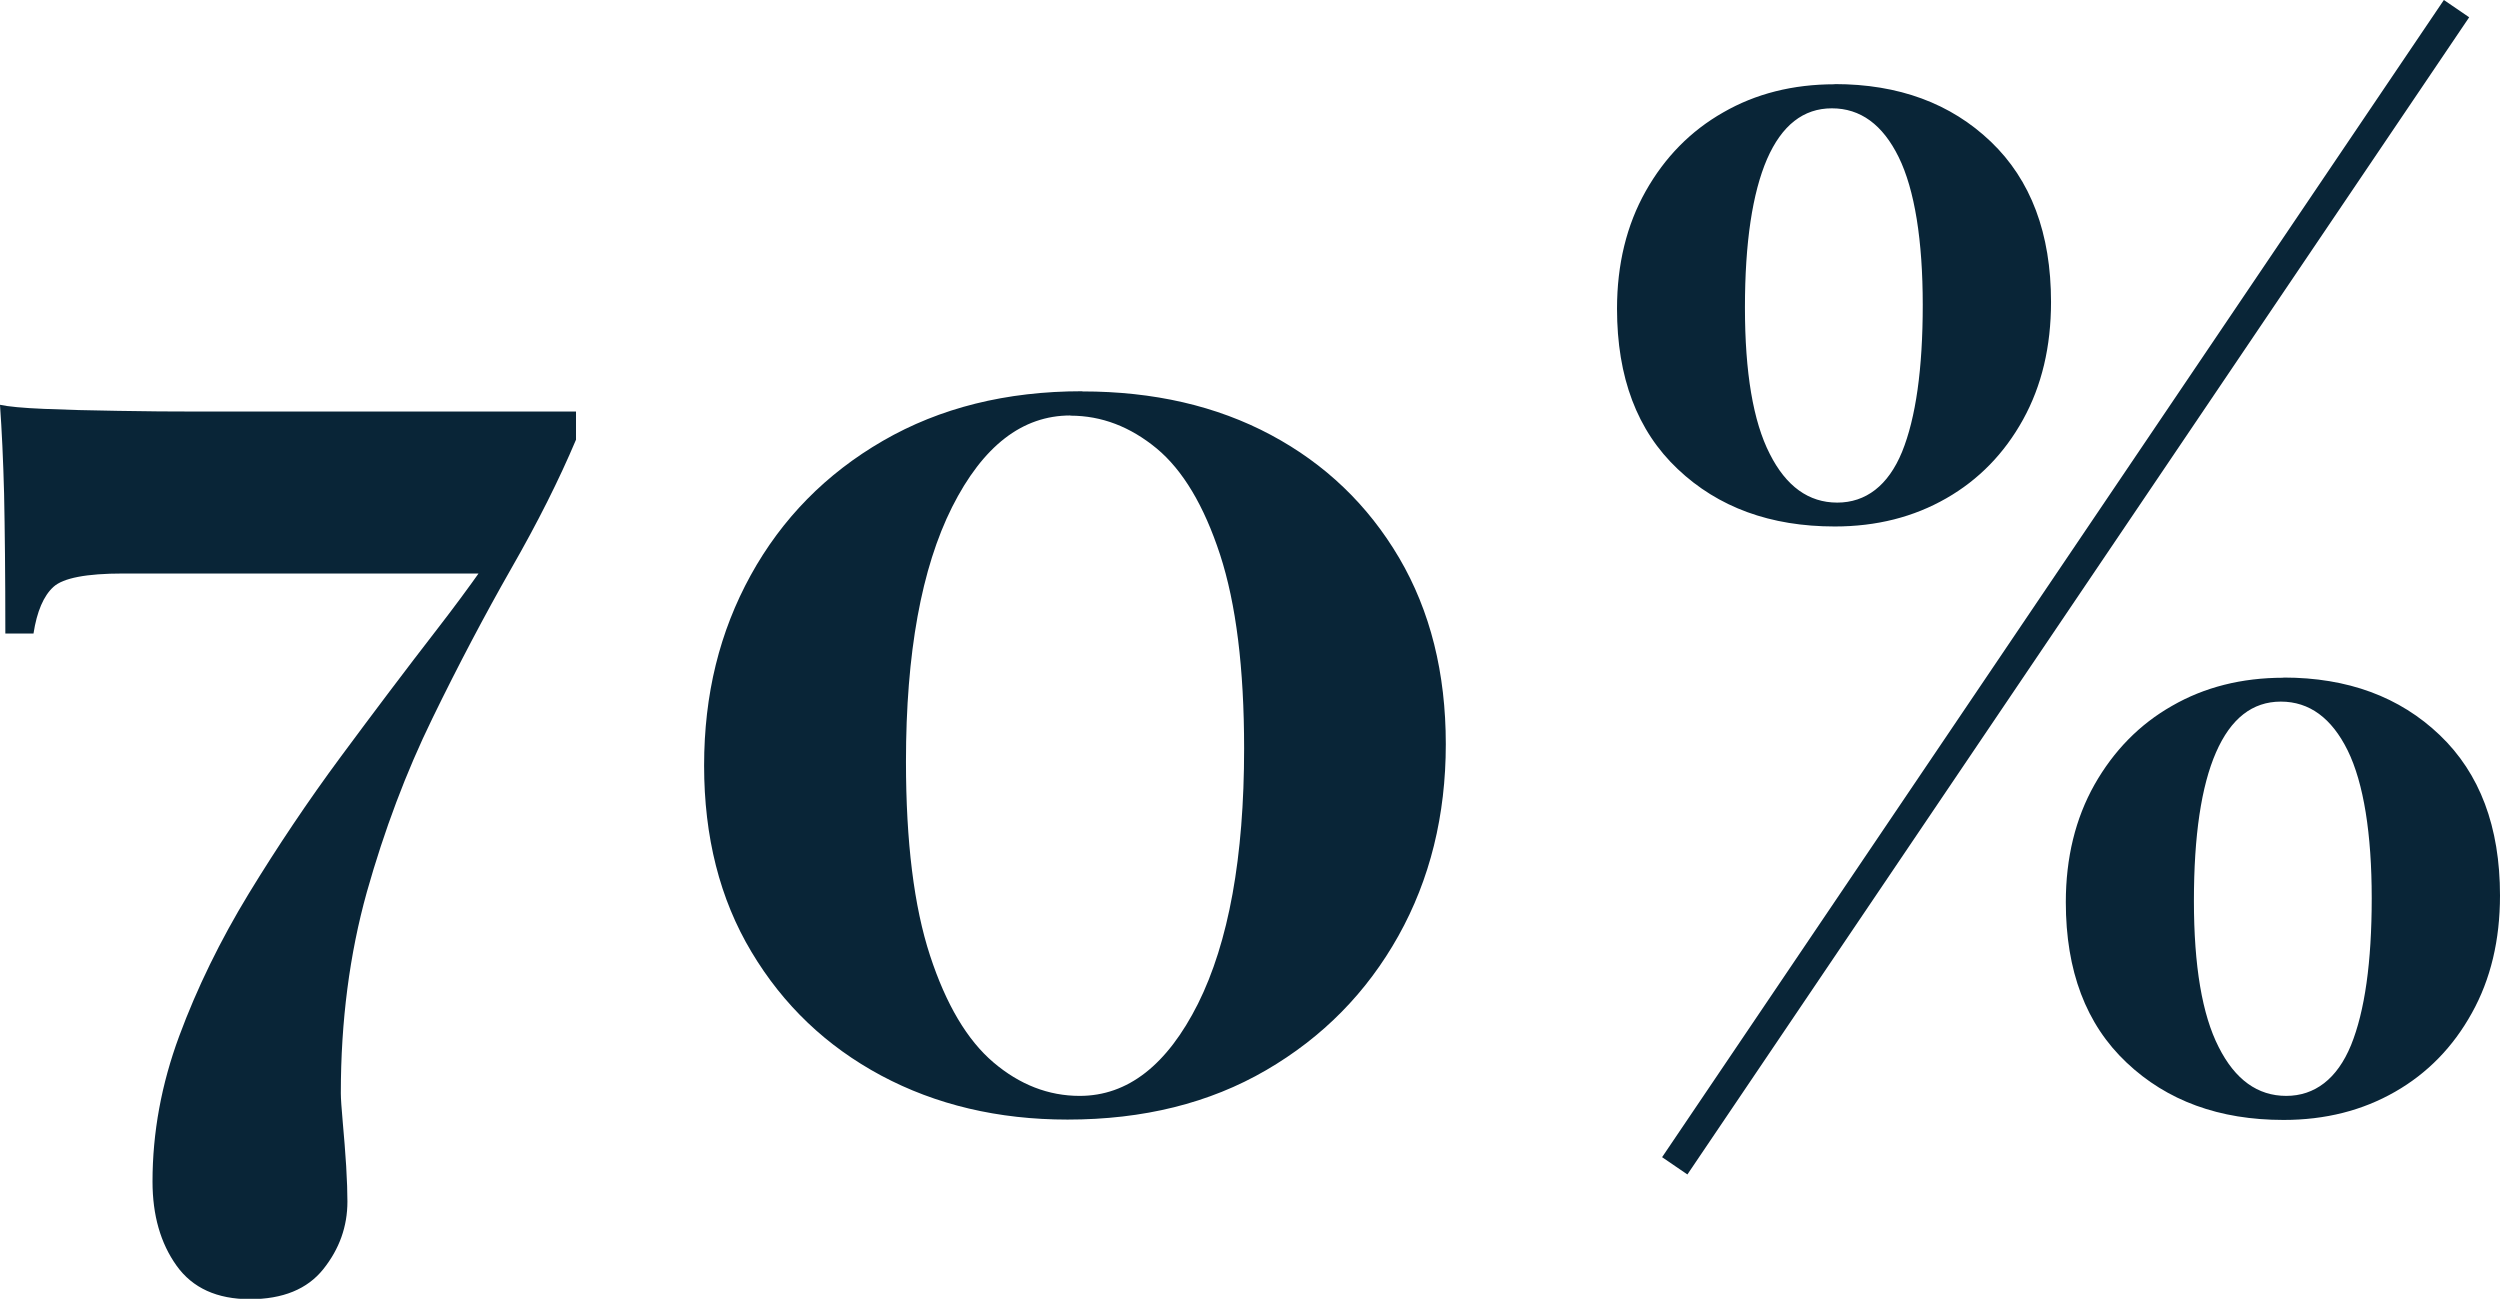
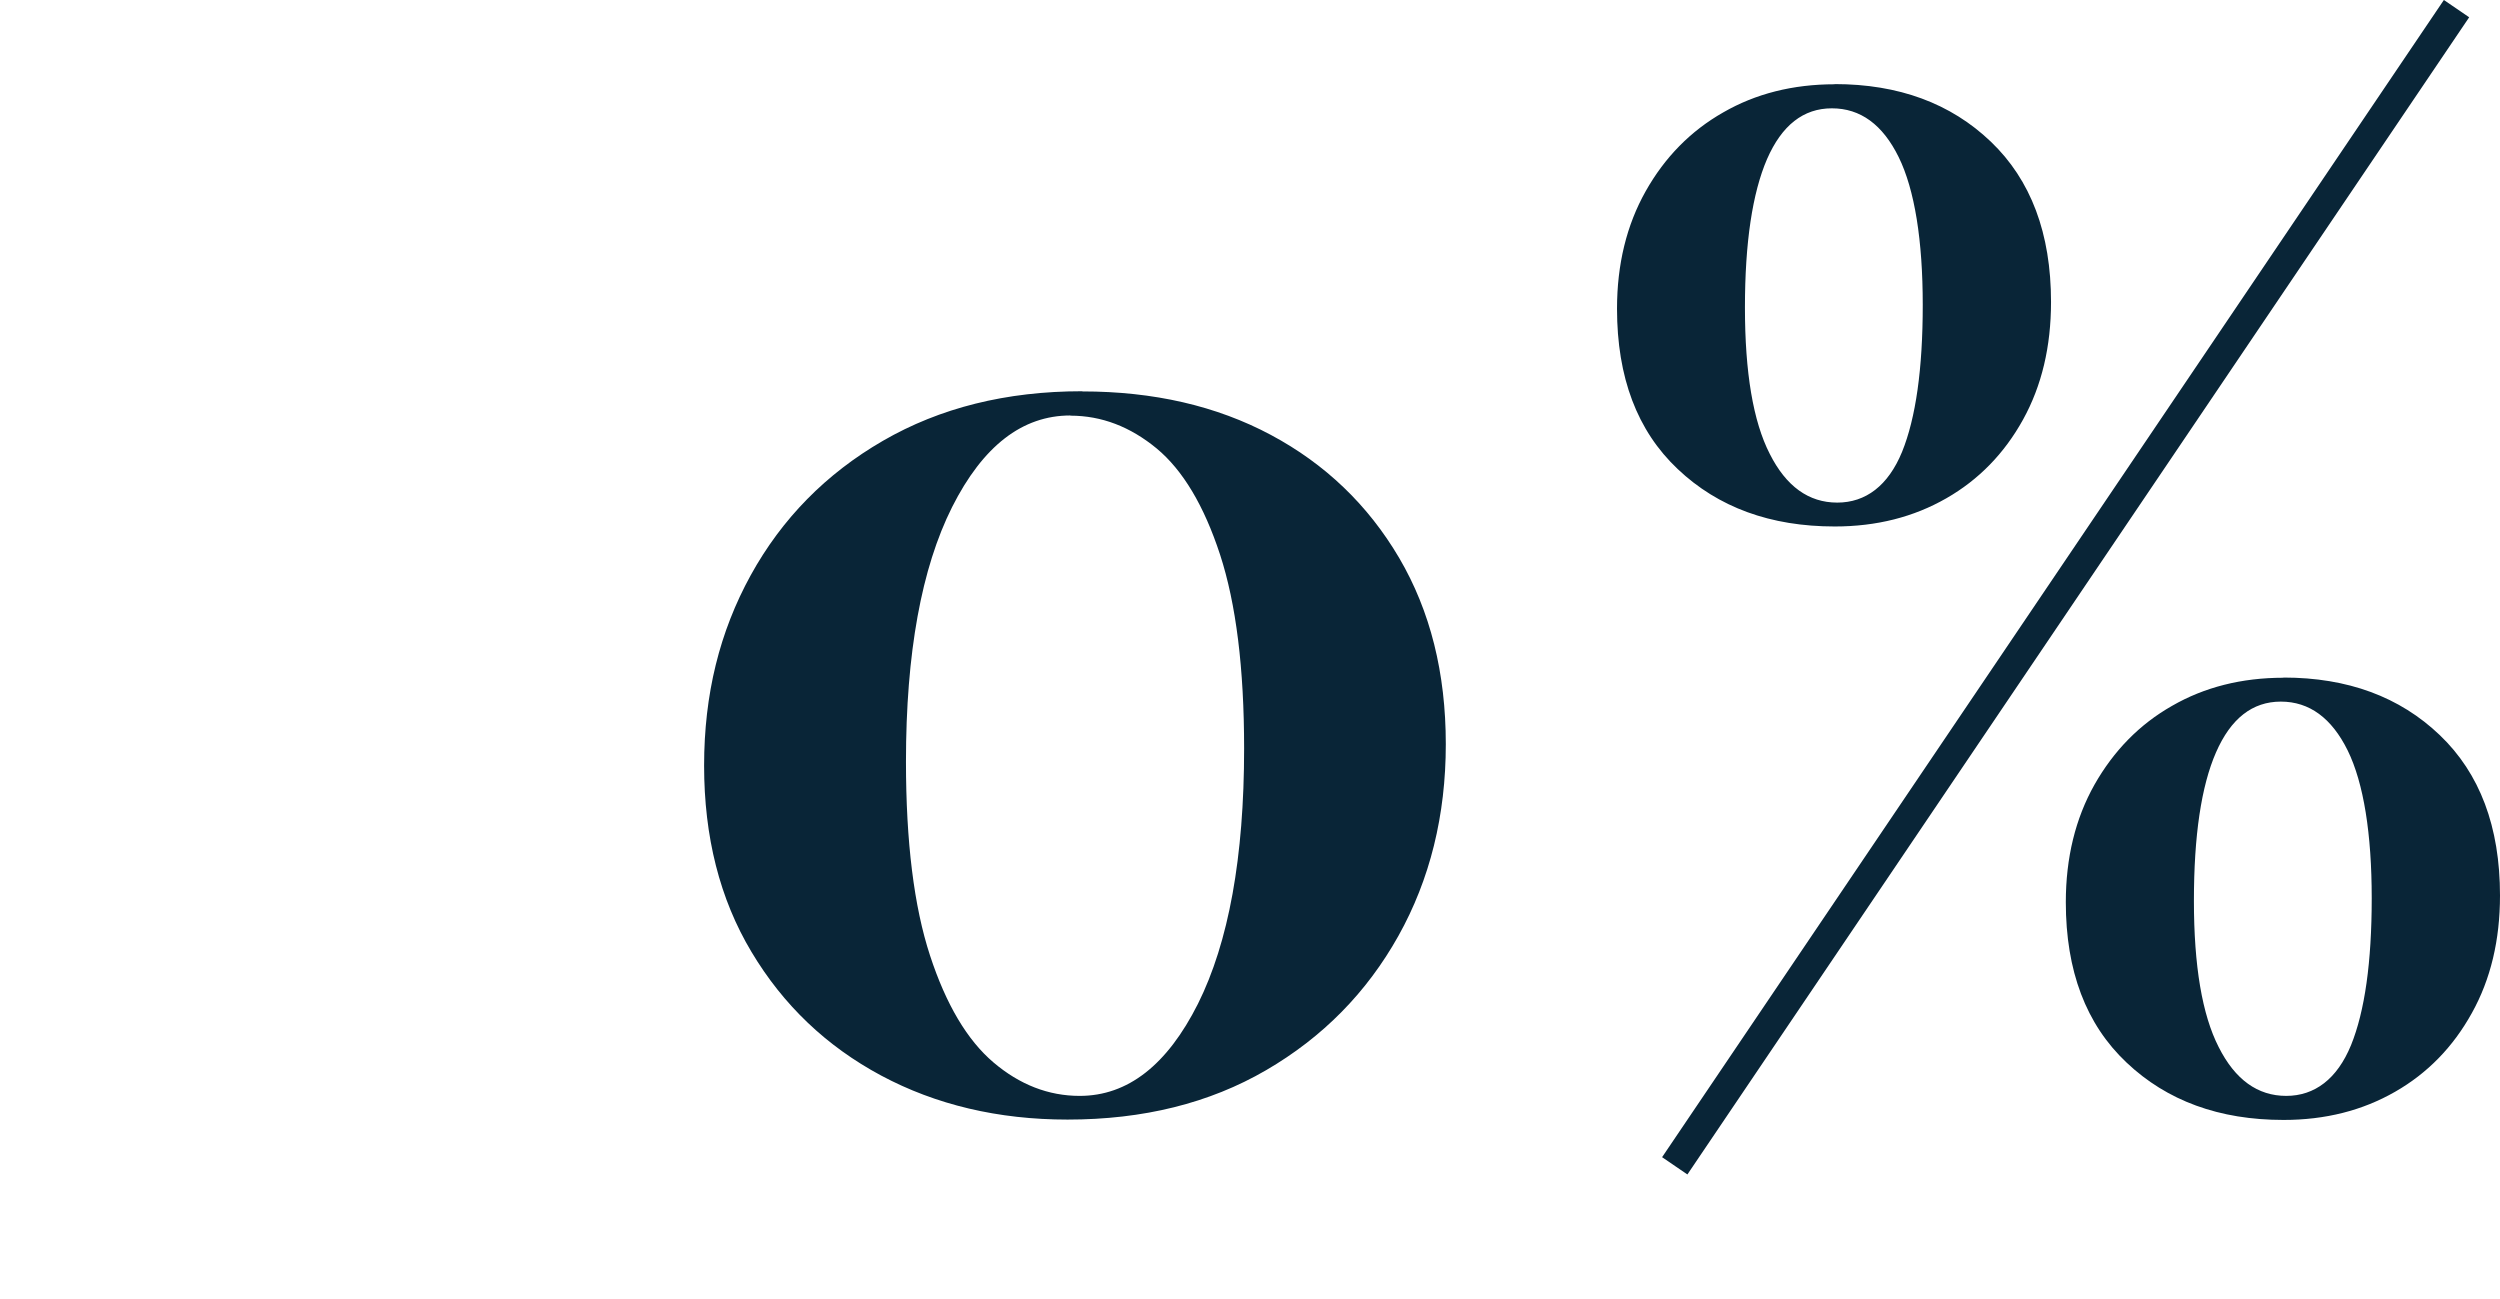
<svg xmlns="http://www.w3.org/2000/svg" id="Livello_2" viewBox="0 0 140.32 72.9">
  <defs>
    <style>.cls-1{fill:#092537;}</style>
  </defs>
  <g id="Layer_1">
-     <path class="cls-1" d="m0,22.72c.45.1,1.27.18,2.48.23,1.2.05,2.57.09,4.13.11,1.55.03,3.07.04,4.57.04h21.15v1.58c-.95,2.25-2.16,4.66-3.64,7.24-1.47,2.58-2.95,5.38-4.42,8.4-1.48,3.03-2.7,6.28-3.68,9.75-.97,3.48-1.46,7.24-1.46,11.29,0,.3.04.85.11,1.65.07.8.14,1.61.19,2.44.05.83.07,1.49.07,1.99,0,1.4-.45,2.66-1.35,3.79s-2.28,1.69-4.12,1.69-3.22-.62-4.12-1.88-1.35-2.83-1.35-4.72c0-2.75.5-5.47,1.5-8.17s2.3-5.36,3.9-7.99c1.6-2.62,3.32-5.19,5.17-7.69s3.66-4.9,5.44-7.2,3.31-4.47,4.61-6.53l-1.72,3.45H6.9c-2.05,0-3.35.25-3.9.75-.55.5-.93,1.38-1.12,2.62H.3c0-3.3-.03-5.91-.07-7.84-.05-1.92-.13-3.59-.23-4.99Z" />
    <path class="cls-1" d="m60.75,21.97c4,0,7.53.81,10.58,2.44,3.05,1.63,5.45,3.93,7.2,6.9,1.75,2.98,2.62,6.46,2.62,10.46s-.89,7.59-2.66,10.76c-1.78,3.18-4.25,5.69-7.43,7.54-3.18,1.85-6.89,2.77-11.14,2.77-3.9,0-7.39-.83-10.46-2.47-3.08-1.65-5.5-3.96-7.28-6.94-1.78-2.97-2.66-6.46-2.66-10.46s.87-7.51,2.62-10.69c1.75-3.17,4.22-5.69,7.42-7.54,3.2-1.85,6.92-2.78,11.17-2.78Zm-.67,1.35c-2.7,0-4.91,1.71-6.64,5.14-1.72,3.43-2.59,8.19-2.59,14.29,0,4.5.45,8.13,1.35,10.88.9,2.75,2.09,4.75,3.56,6,1.47,1.25,3.09,1.88,4.84,1.88,2.7,0,4.91-1.73,6.64-5.17,1.72-3.45,2.59-8.22,2.59-14.33,0-4.5-.45-8.12-1.35-10.88-.9-2.75-2.09-4.74-3.56-5.96-1.48-1.22-3.09-1.84-4.84-1.84Z" />
    <path class="cls-1" d="m102.97,4.72c3.6,0,6.52,1.08,8.77,3.23,2.25,2.15,3.38,5.15,3.38,9,0,2.5-.52,4.7-1.57,6.6-1.05,1.9-2.49,3.38-4.31,4.42-1.83,1.05-3.91,1.58-6.26,1.58-3.6,0-6.54-1.07-8.81-3.22-2.28-2.15-3.41-5.15-3.41-9,0-2.5.54-4.7,1.61-6.6,1.07-1.9,2.52-3.38,4.35-4.42,1.82-1.05,3.91-1.58,6.26-1.58ZM137.17,0l1.42.97-43.88,64.95-1.42-.97L137.17,0Zm-34.35,6.08c-1.6,0-2.81.95-3.64,2.85-.82,1.9-1.24,4.68-1.24,8.33s.46,6.39,1.39,8.21c.92,1.83,2.19,2.74,3.79,2.74s2.86-.95,3.64-2.85c.77-1.9,1.16-4.65,1.16-8.25s-.45-6.46-1.35-8.29c-.9-1.83-2.15-2.74-3.75-2.74Zm25.35,31.95c3.6,0,6.52,1.08,8.77,3.23,2.25,2.15,3.38,5.15,3.38,9,0,2.5-.52,4.7-1.58,6.6-1.05,1.9-2.49,3.38-4.31,4.42-1.83,1.05-3.91,1.58-6.26,1.58-3.6,0-6.54-1.07-8.81-3.22-2.28-2.15-3.41-5.15-3.41-9,0-2.5.54-4.7,1.61-6.6,1.08-1.9,2.52-3.38,4.35-4.42,1.82-1.05,3.91-1.58,6.26-1.58Zm-.15,1.35c-1.6,0-2.81.95-3.64,2.85-.83,1.9-1.24,4.68-1.24,8.33s.46,6.39,1.39,8.21c.92,1.83,2.19,2.74,3.79,2.74s2.86-.95,3.64-2.85c.77-1.9,1.16-4.65,1.16-8.25s-.45-6.46-1.35-8.29c-.9-1.82-2.15-2.74-3.75-2.74Z" />
  </g>
</svg>